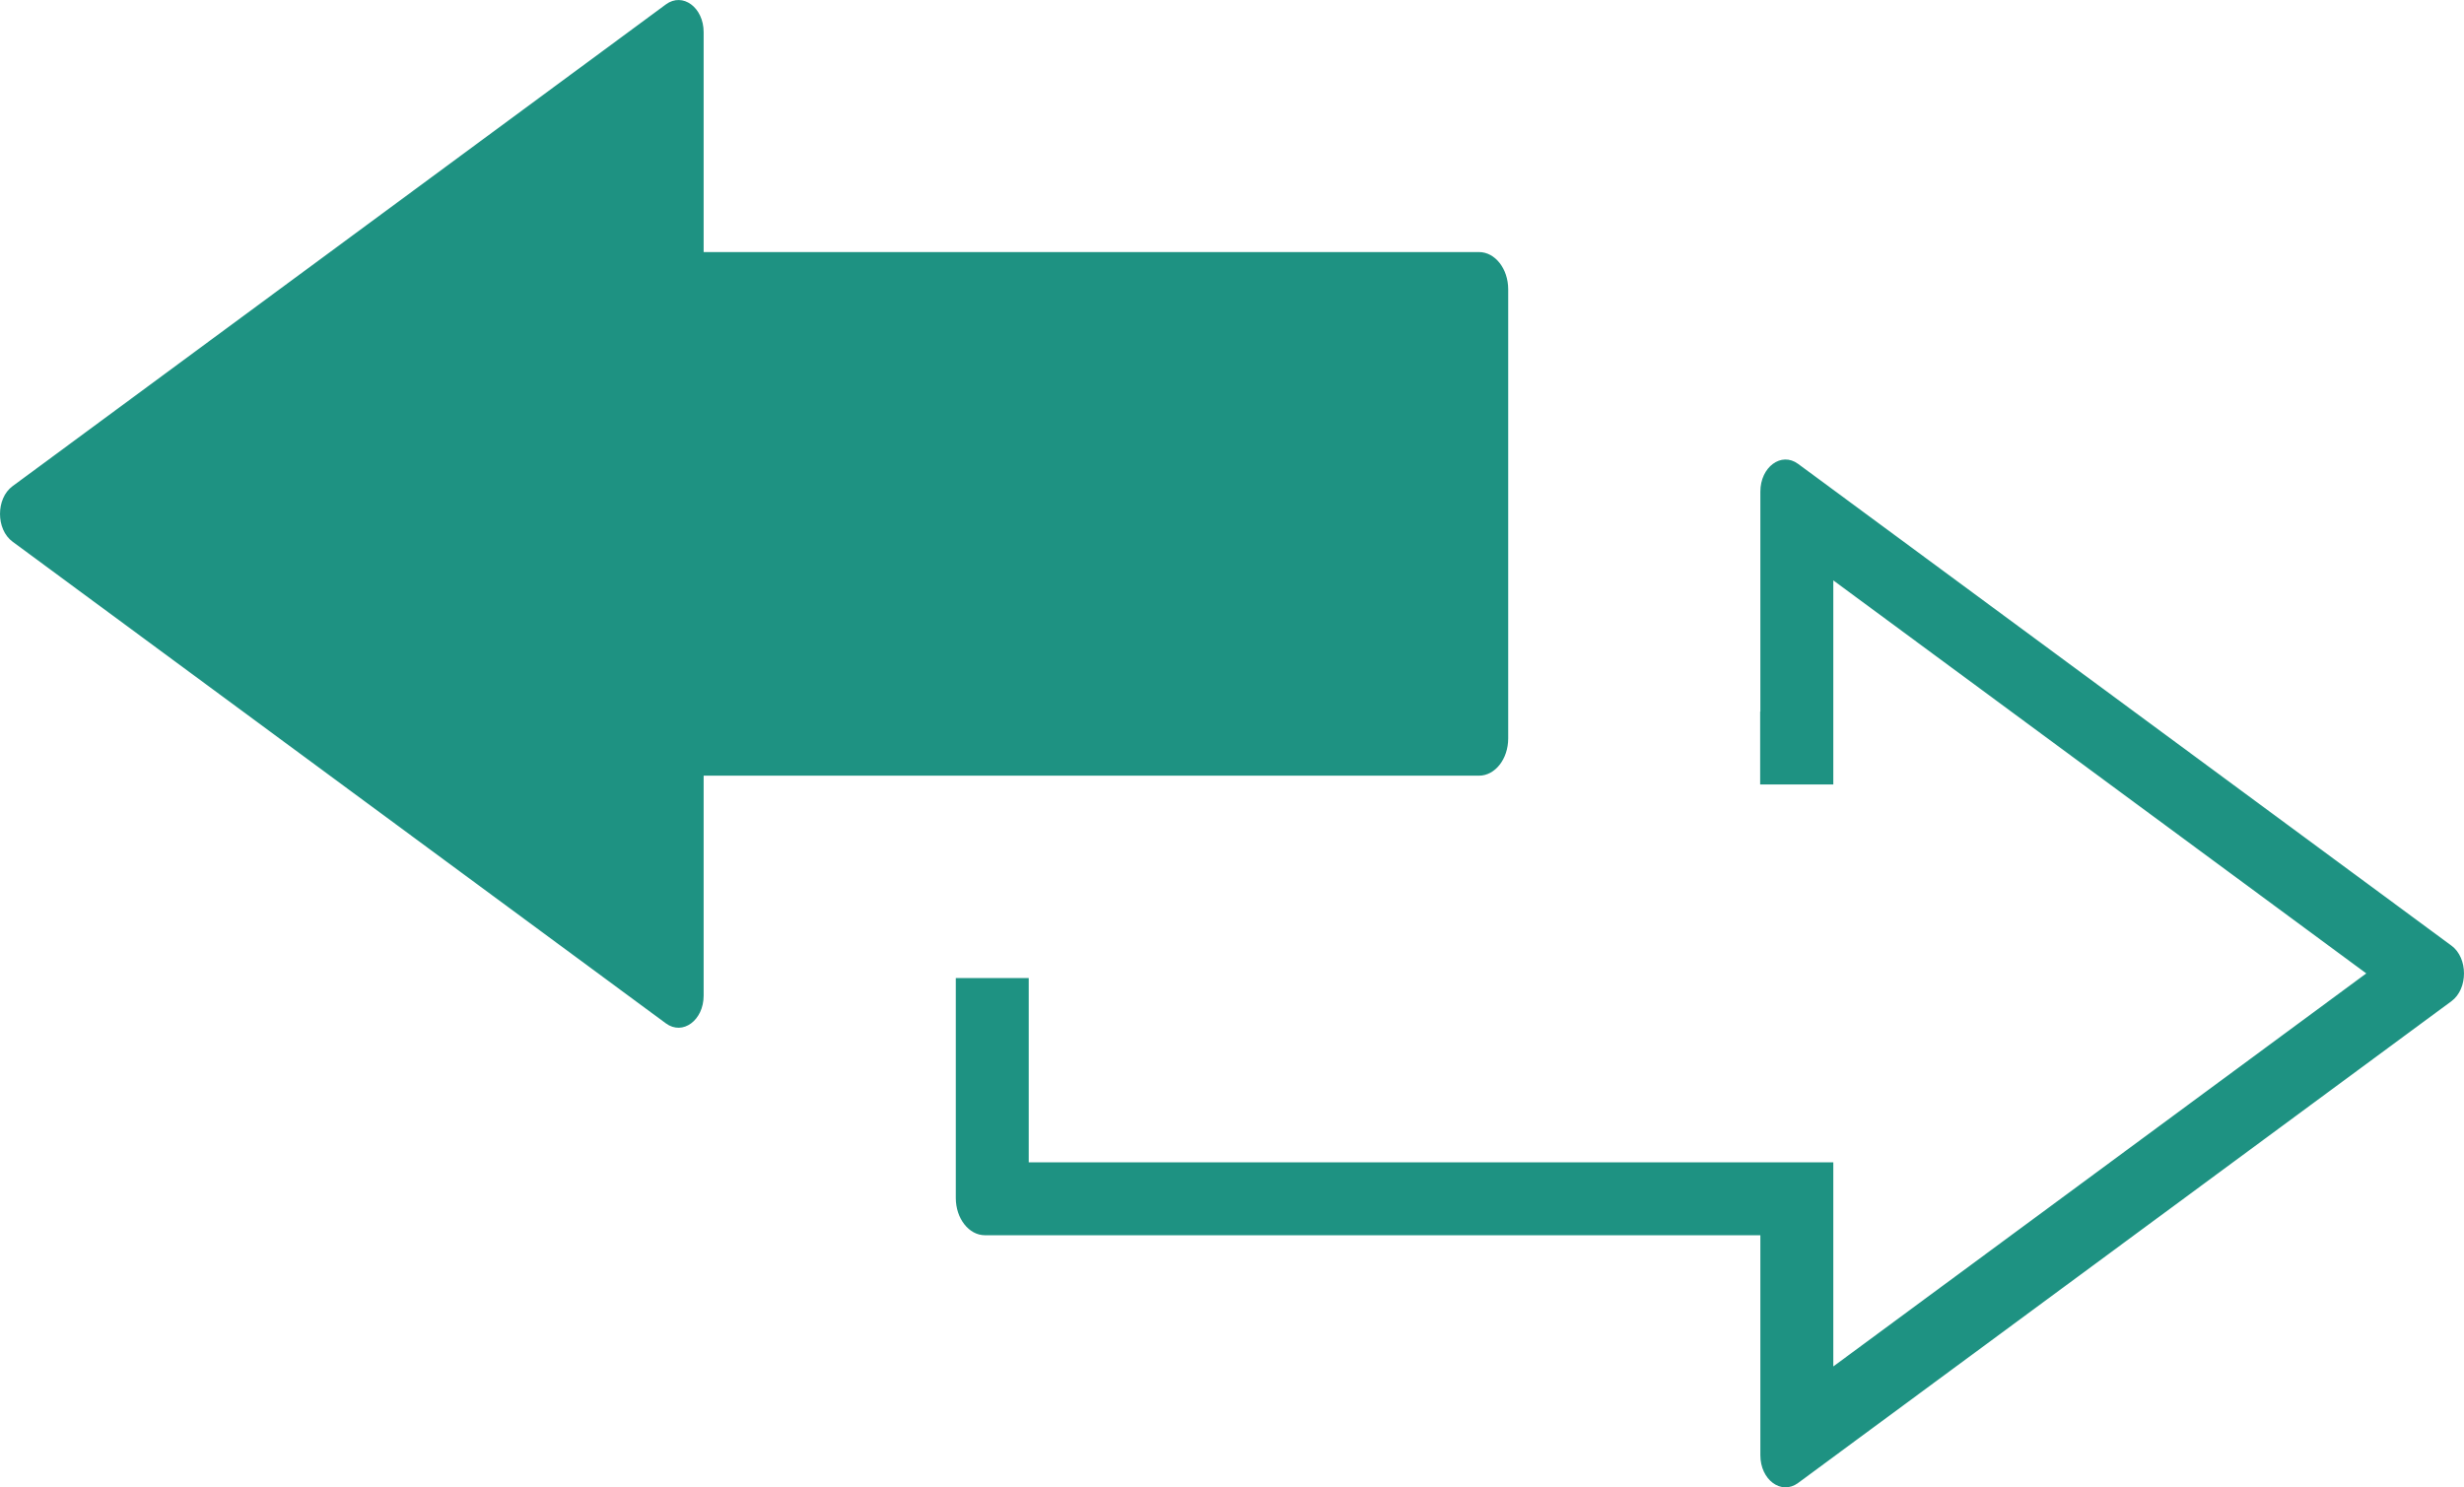
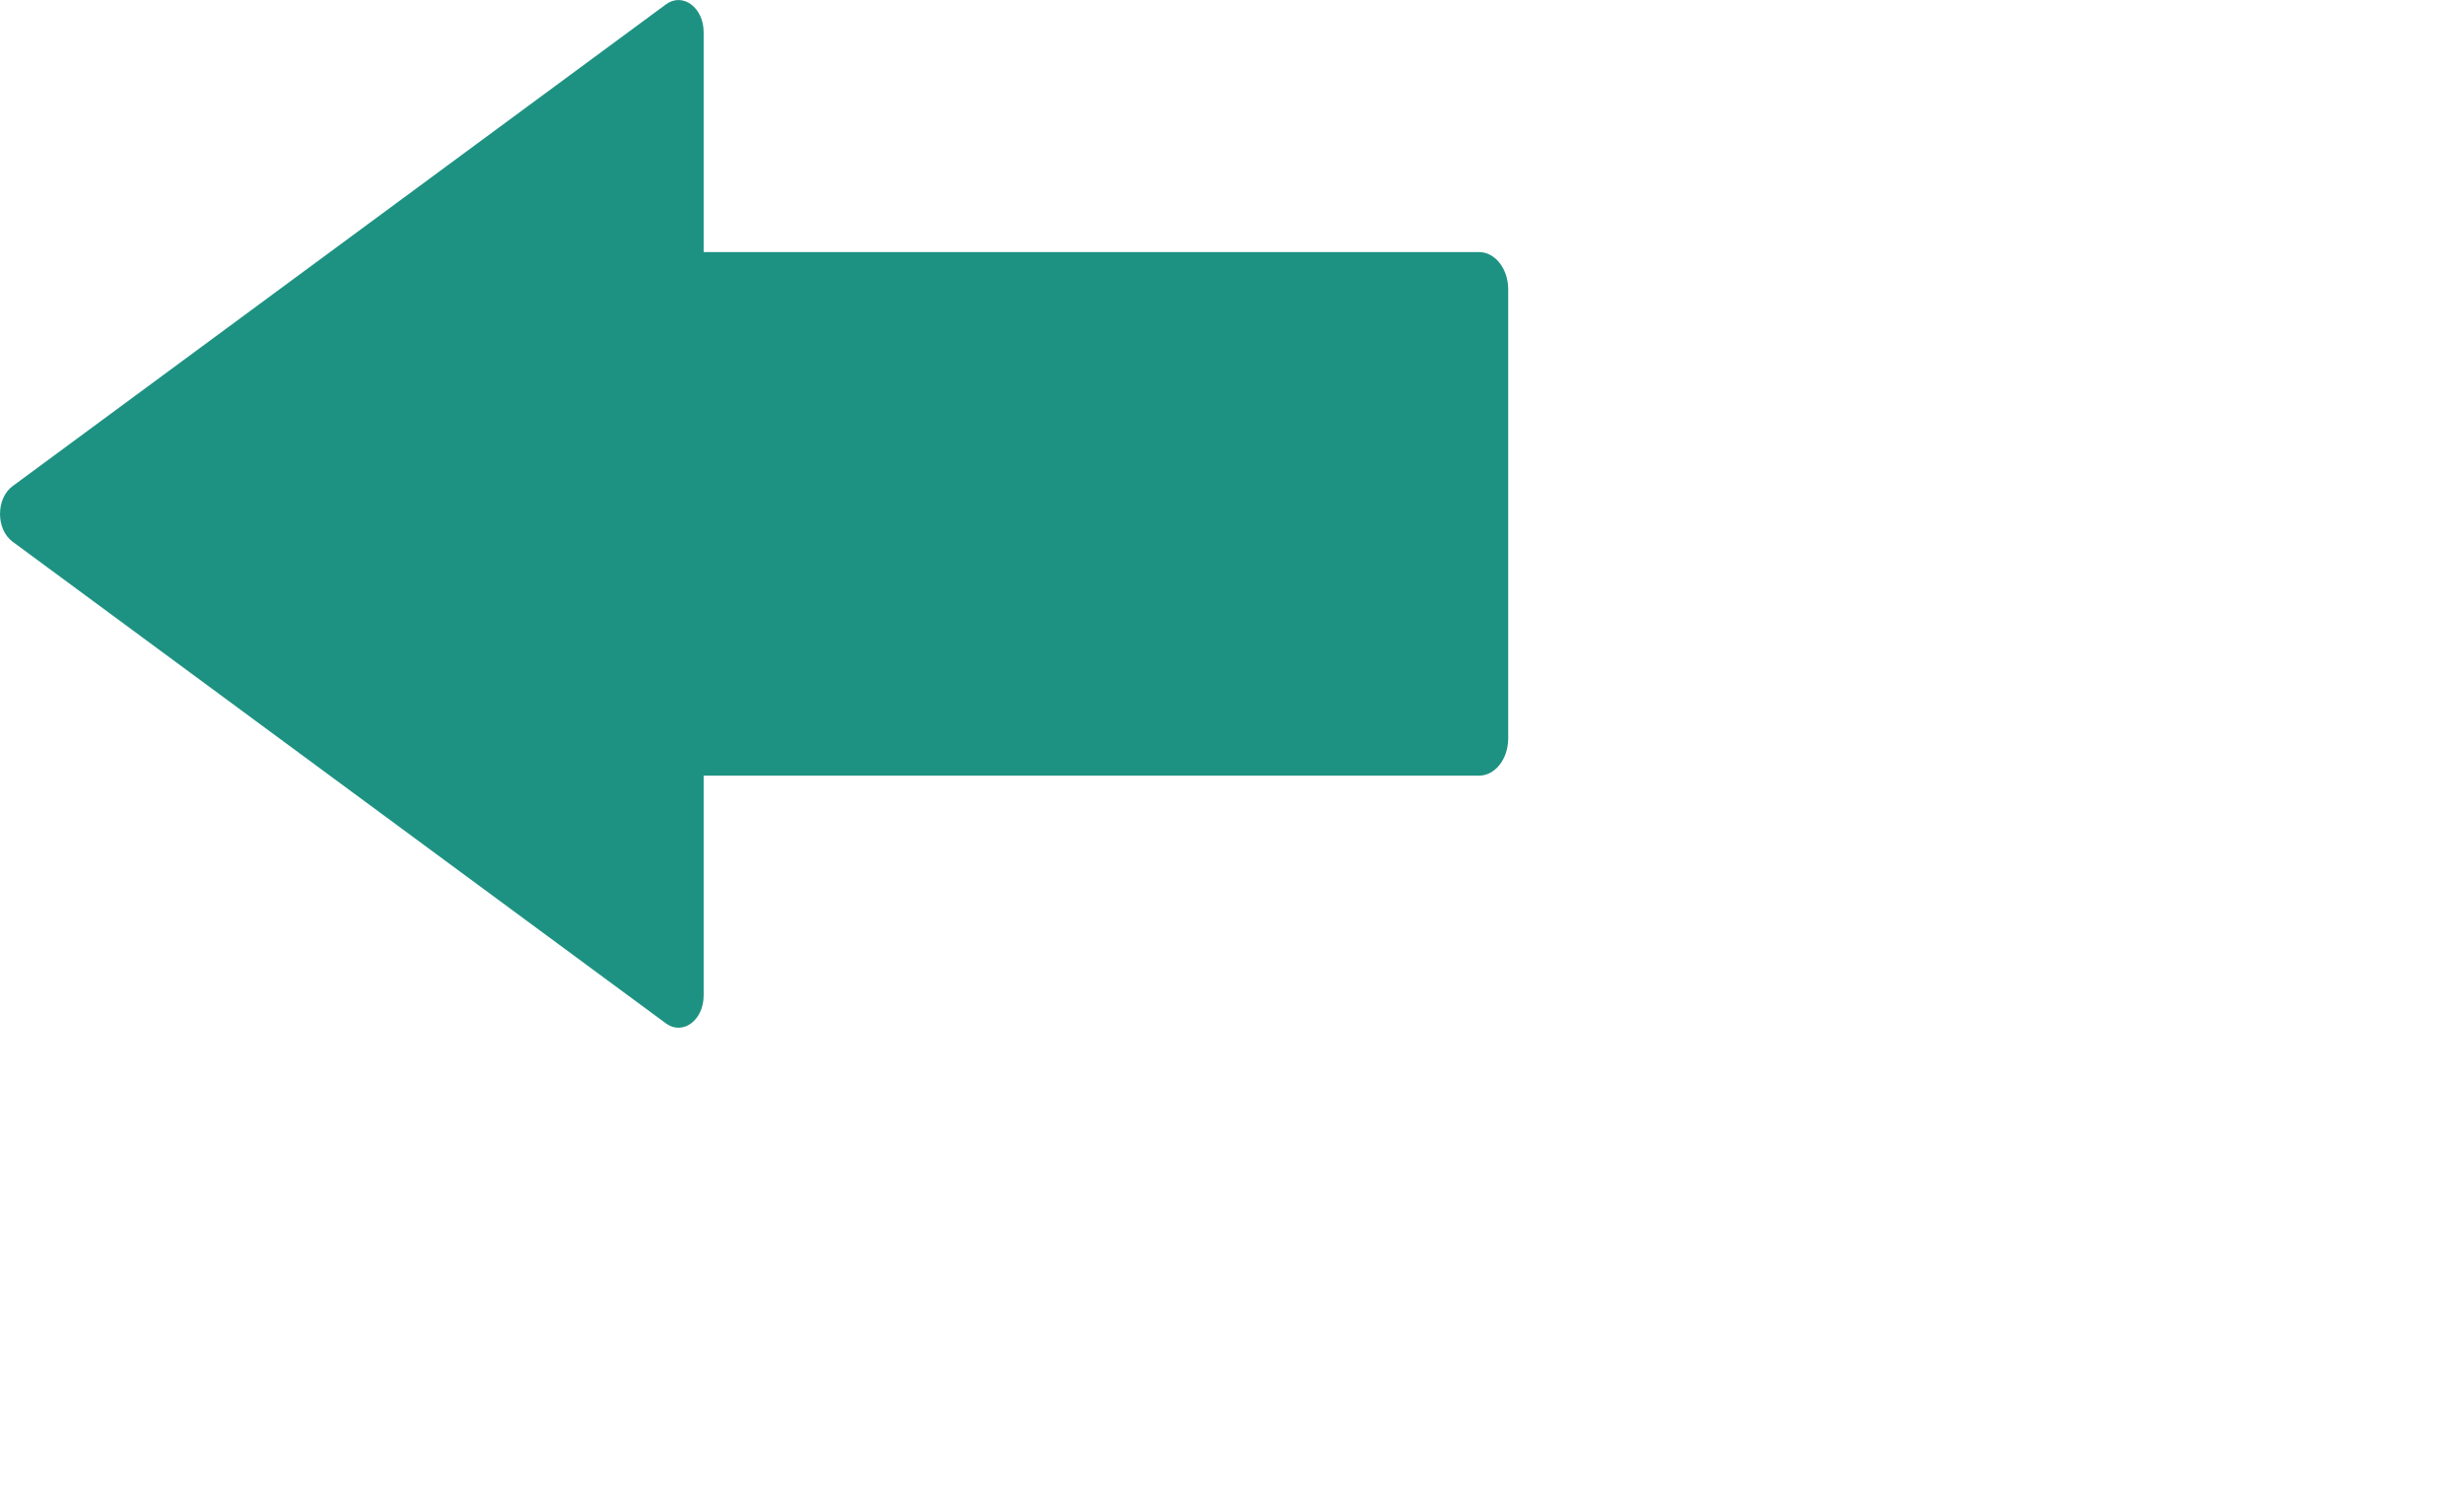
<svg xmlns="http://www.w3.org/2000/svg" viewBox="0 0 479.01 289.2">
  <defs>
    <style>.d{fill:#1e9282;}</style>
  </defs>
  <g id="a" />
  <g id="b">
    <g id="c">
      <g>
        <path class="d" d="M136.79,6.25V49.01h150.74c3.12,0,5.67,3.26,5.67,7.24v87.33c0,3.99-2.55,7.24-5.67,7.24H136.79v42.77c0,4.8-4.07,7.8-7.33,5.4L2.44,105.32c-3.25-2.4-3.25-8.39,0-10.79L129.46,.85c3.26-2.4,7.33,.6,7.33,5.4Z" />
-         <path class="d" d="M191.48,240.18h150.74v42.77c0,4.8,4.07,7.8,7.33,5.4l127.02-93.68c3.25-2.4,3.25-8.4,0-10.8l-127.02-93.68c-3.26-2.4-7.33,.6-7.33,5.41v42.76h-.04v14.17h14.22v-39.68l103.61,76.42-103.61,76.42v-39.68H199.99v-35.84h-14.18v42.77c0,3.98,2.55,7.24,5.67,7.24Z" />
      </g>
    </g>
  </g>
</svg>